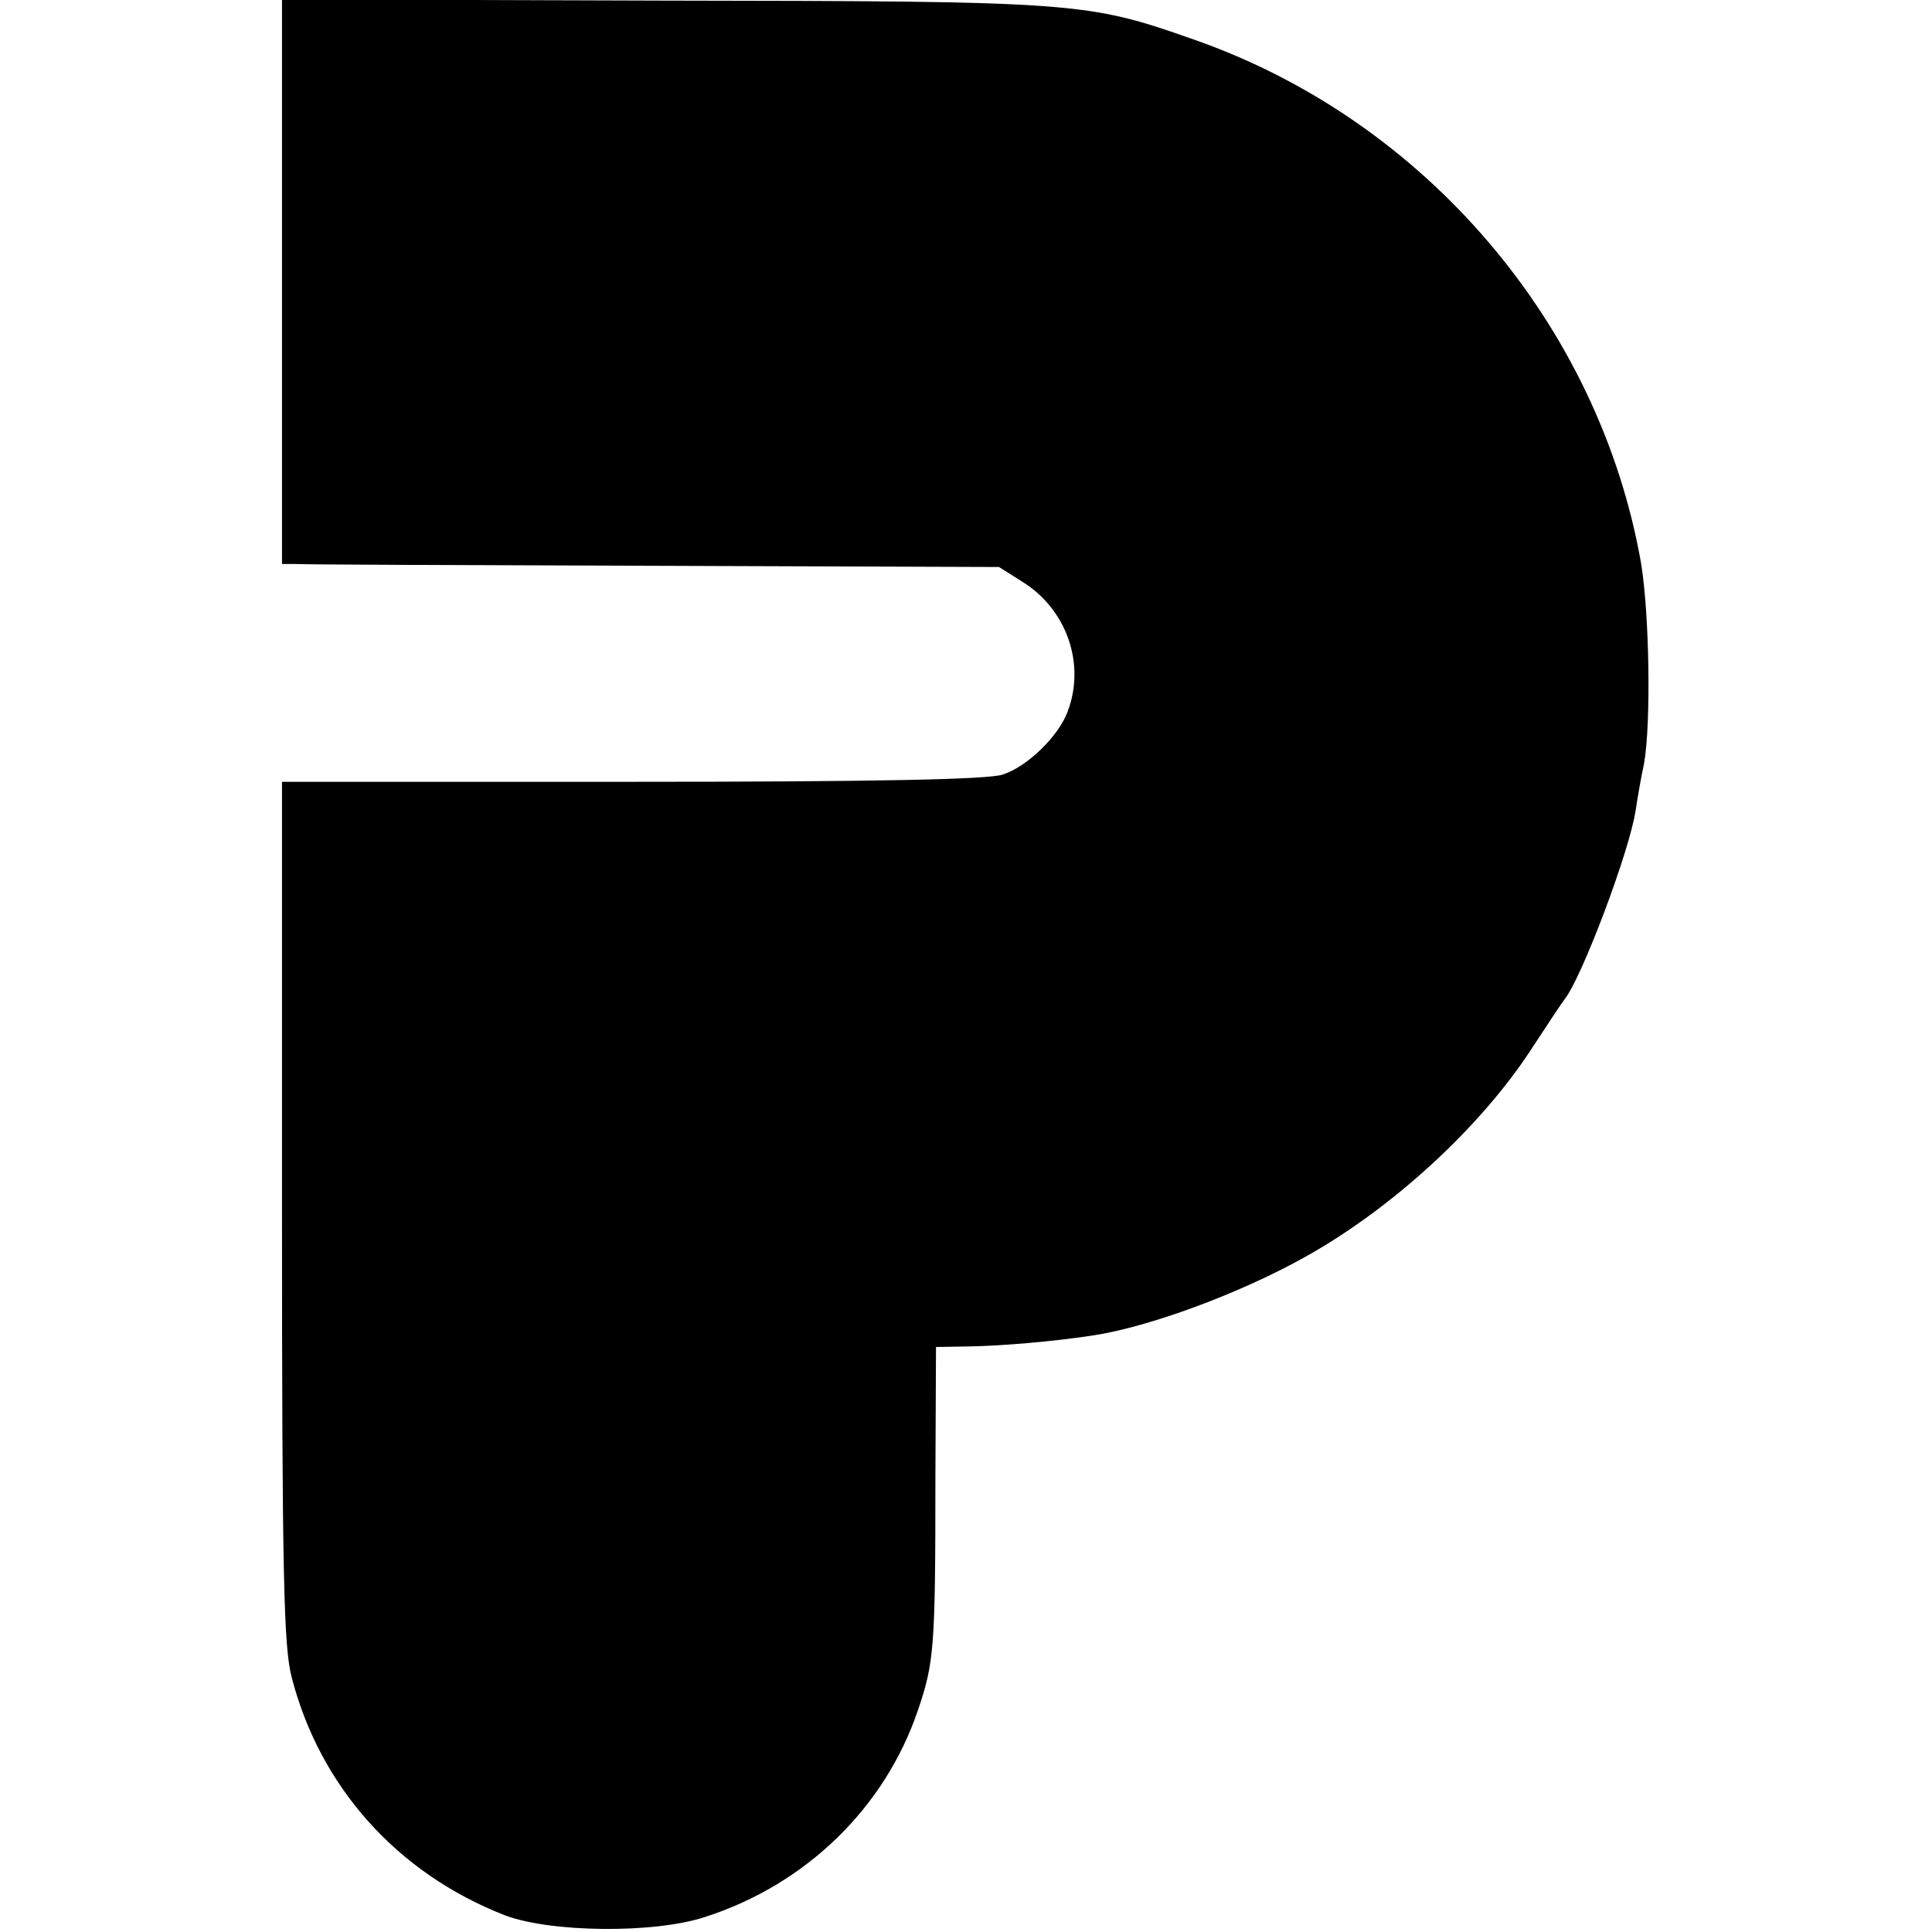
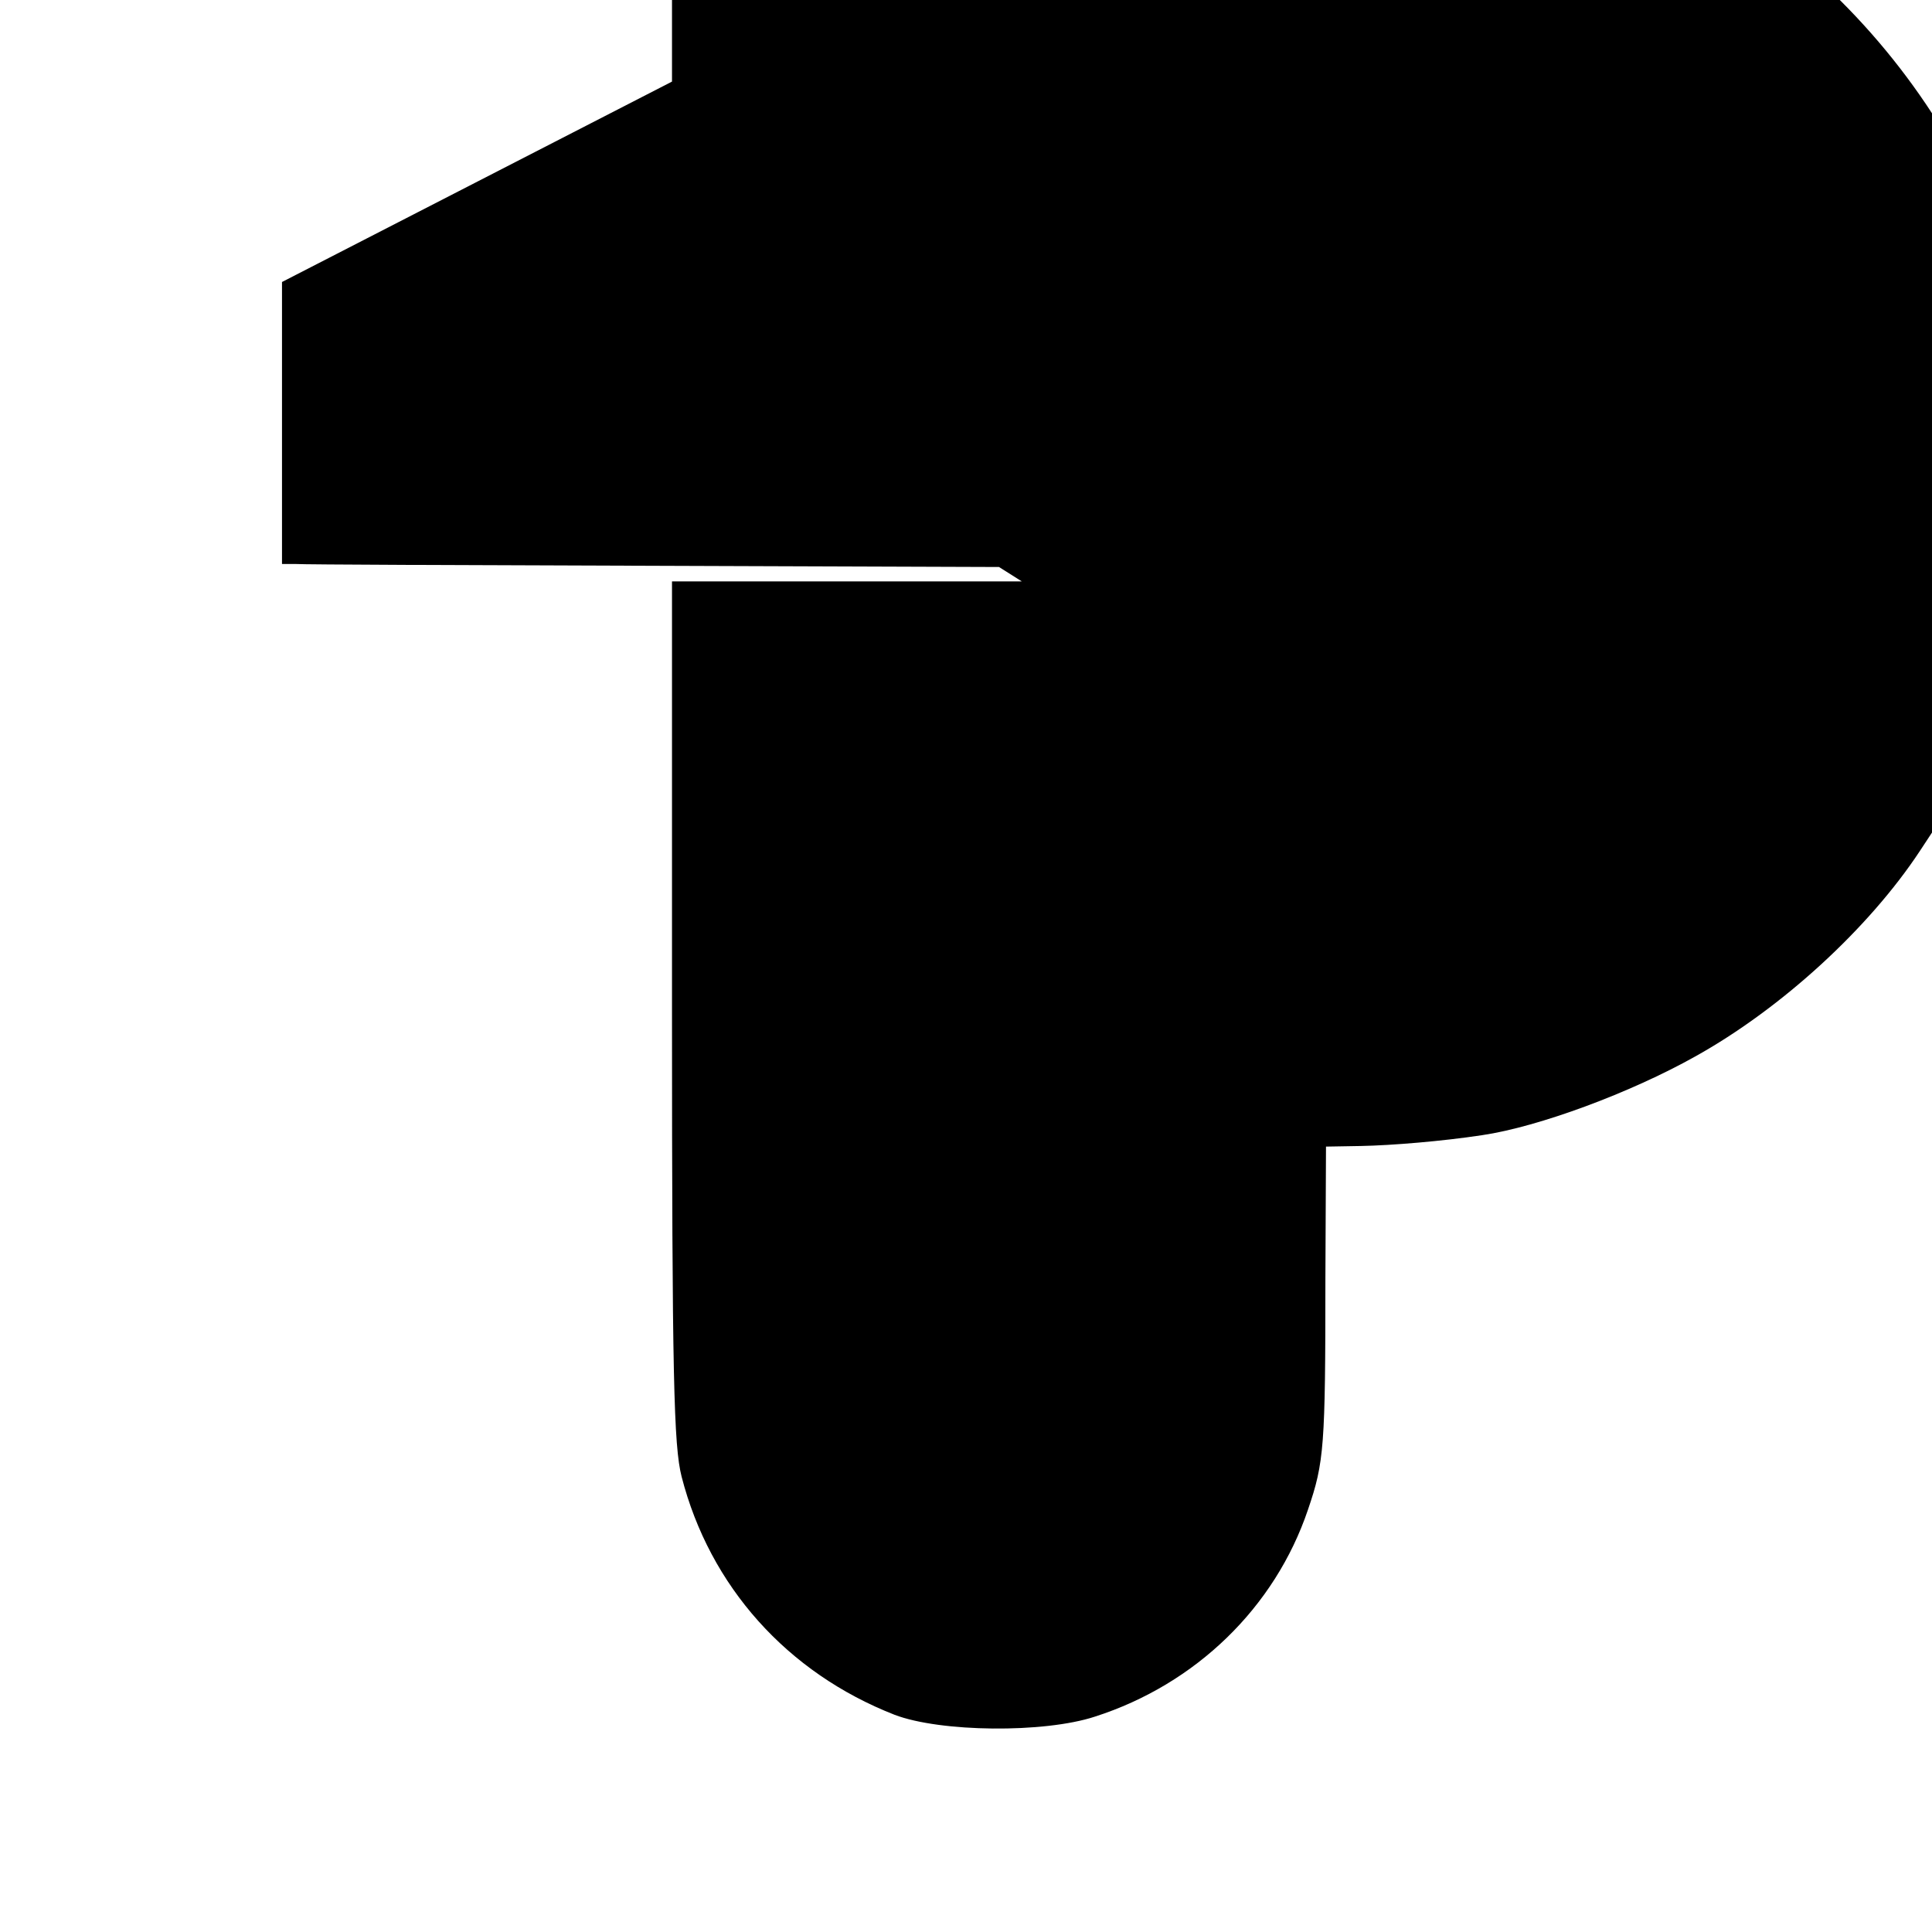
<svg xmlns="http://www.w3.org/2000/svg" version="1.0" width="322pt" height="322pt" viewBox="0 0 322 322" preserveAspectRatio="xMidYMid meet">
  <g transform="translate(0,322) scale(0.1,-0.1)" fill="#000000" stroke="none">
-     <path d="M470 2750 l0 -470 23 0 c12 -1 281 -2 597 -3 l575 -2 38 -24 c75 -46 107 -138 76 -218 -15 -40 -67 -91 -108 -104 -25 -8 -203 -12 -618 -12 l-583 0 0 -716 c0 -612 3 -725 16 -776 47 -183 176 -327 355 -397 76 -29 249 -31 334 -3 168 54 300 182 355 345 27 79 29 105 29 385 l1 220 58 1 c52 1 136 8 202 18 95 14 248 71 355 131 144 80 290 214 375 343 28 43 54 82 58 87 29 37 108 247 118 314 3 20 9 55 14 78 12 67 9 251 -5 335 -70 397 -359 737 -745 872 -179 63 -194 64 -887 65 l-633 2 0 -471z" />
+     <path d="M470 2750 l0 -470 23 0 c12 -1 281 -2 597 -3 l575 -2 38 -24 l-583 0 0 -716 c0 -612 3 -725 16 -776 47 -183 176 -327 355 -397 76 -29 249 -31 334 -3 168 54 300 182 355 345 27 79 29 105 29 385 l1 220 58 1 c52 1 136 8 202 18 95 14 248 71 355 131 144 80 290 214 375 343 28 43 54 82 58 87 29 37 108 247 118 314 3 20 9 55 14 78 12 67 9 251 -5 335 -70 397 -359 737 -745 872 -179 63 -194 64 -887 65 l-633 2 0 -471z" />
  </g>
</svg>